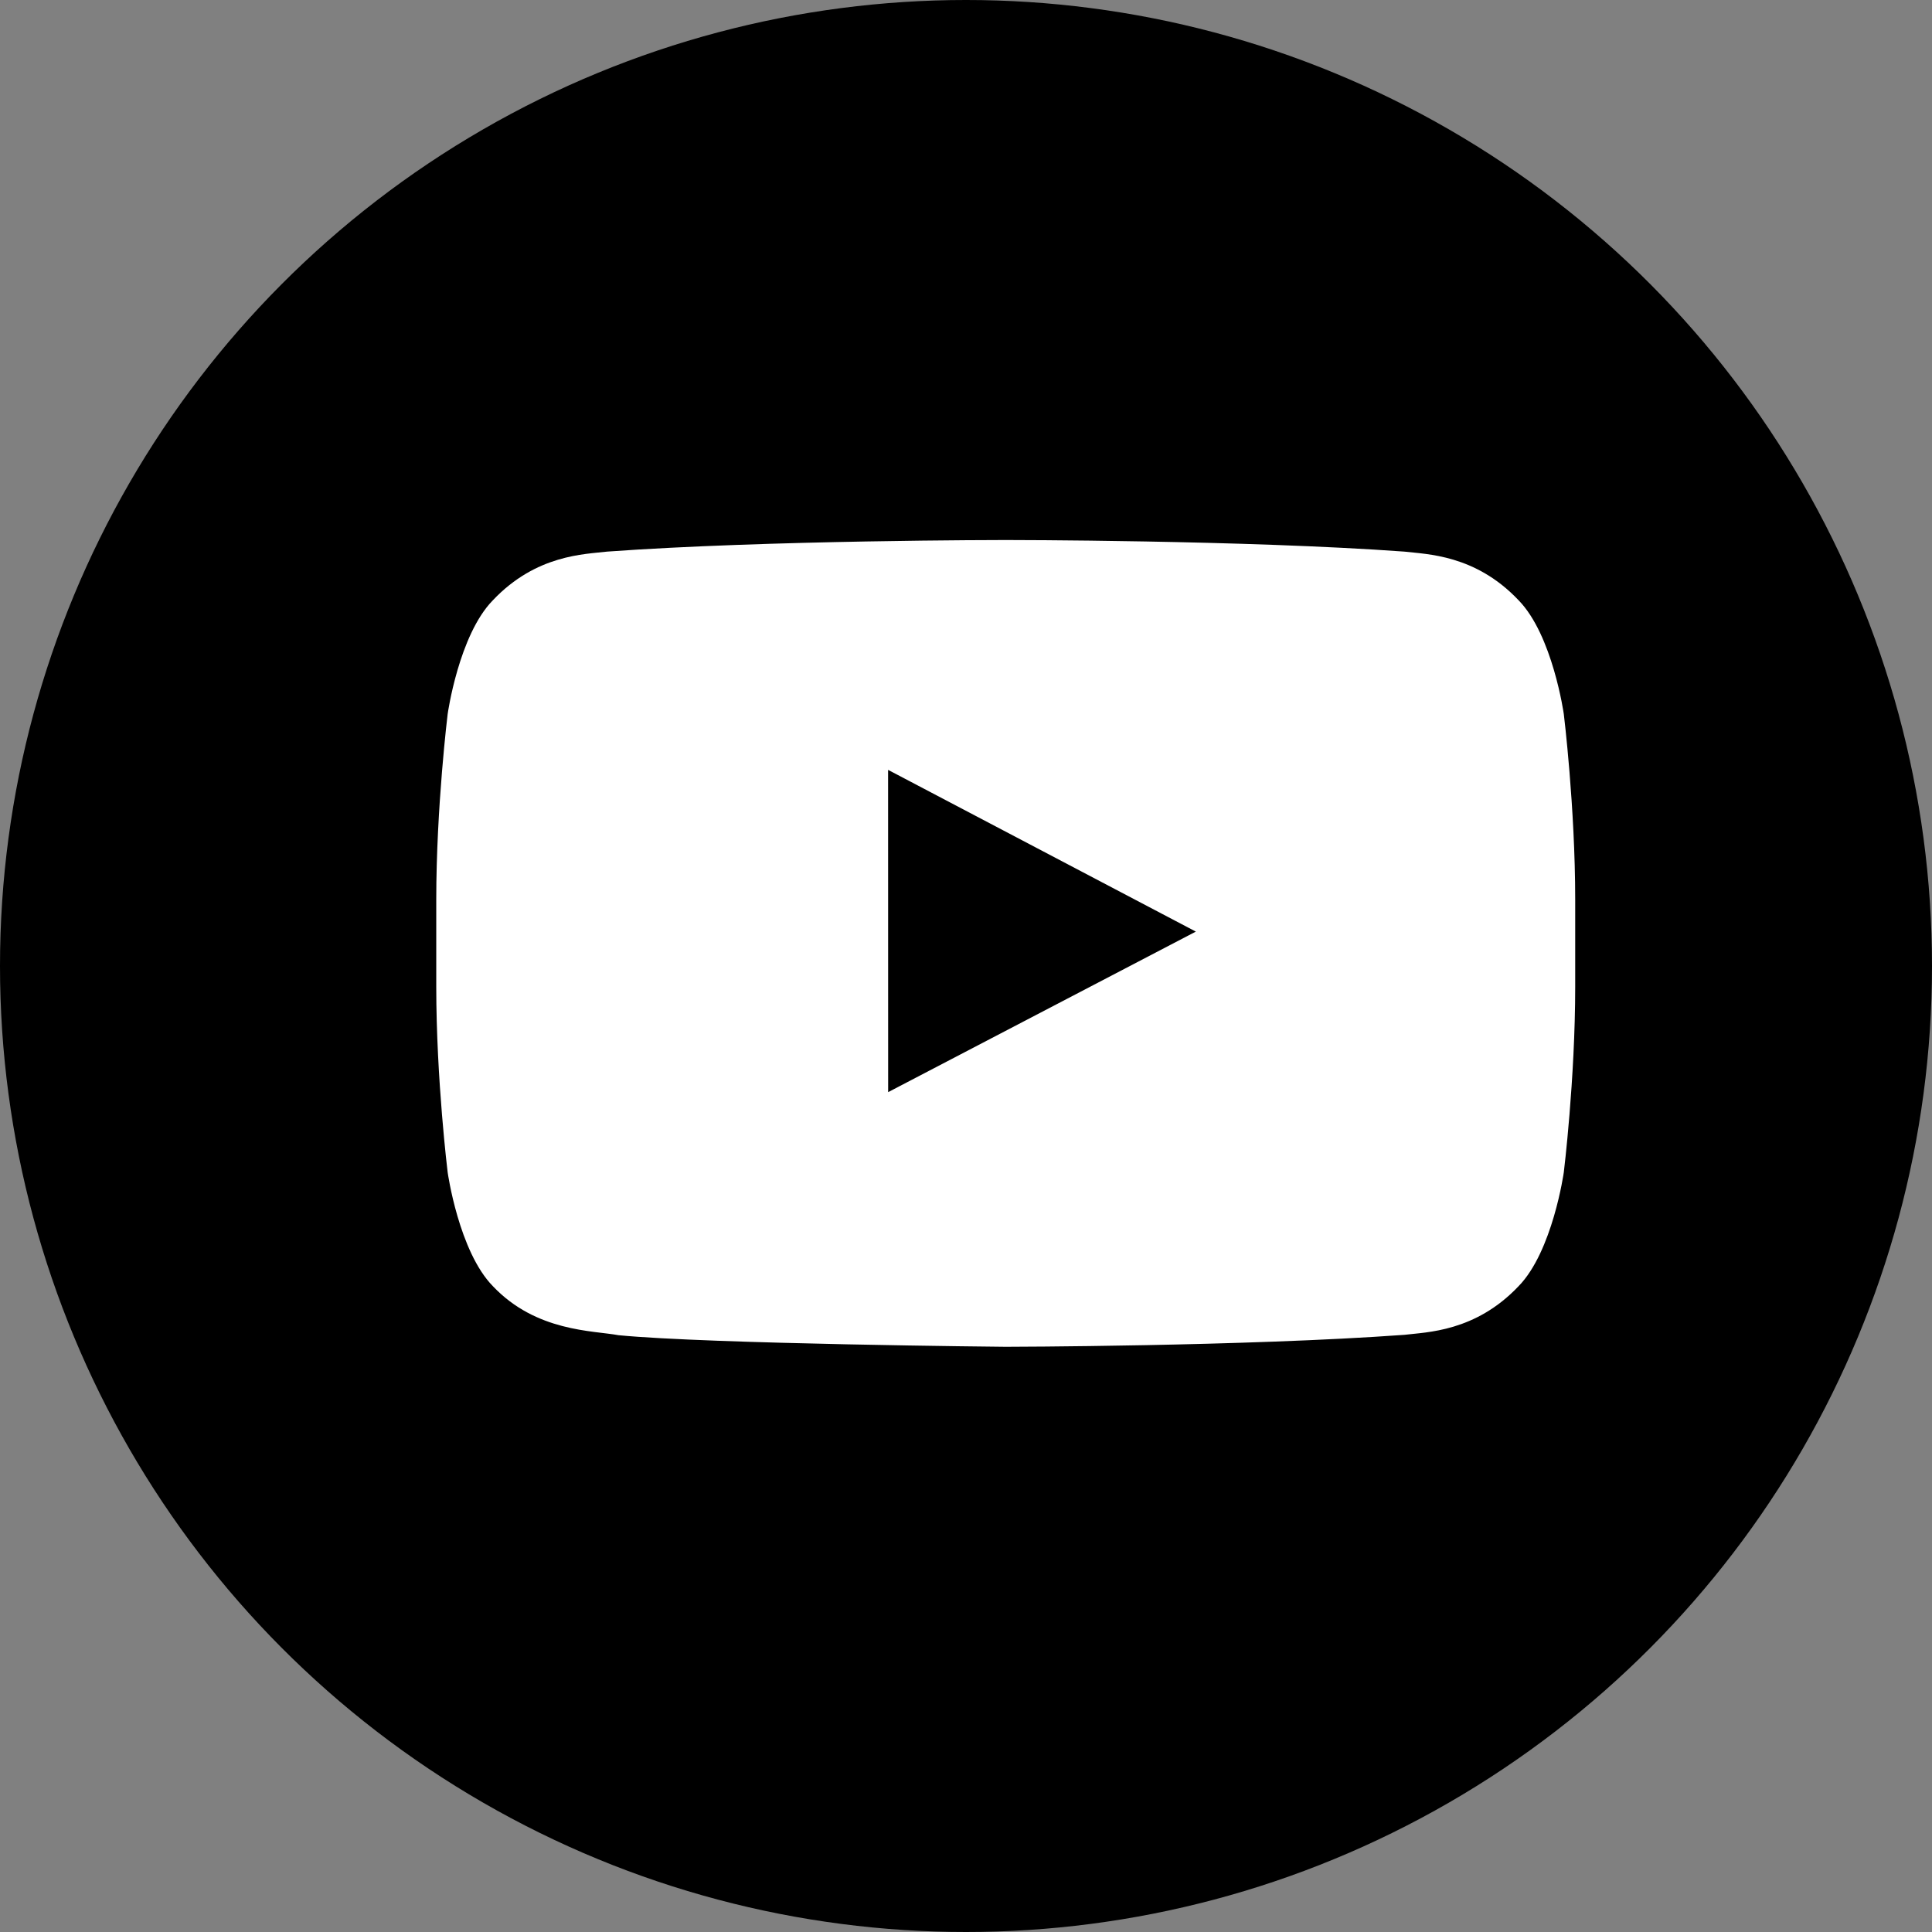
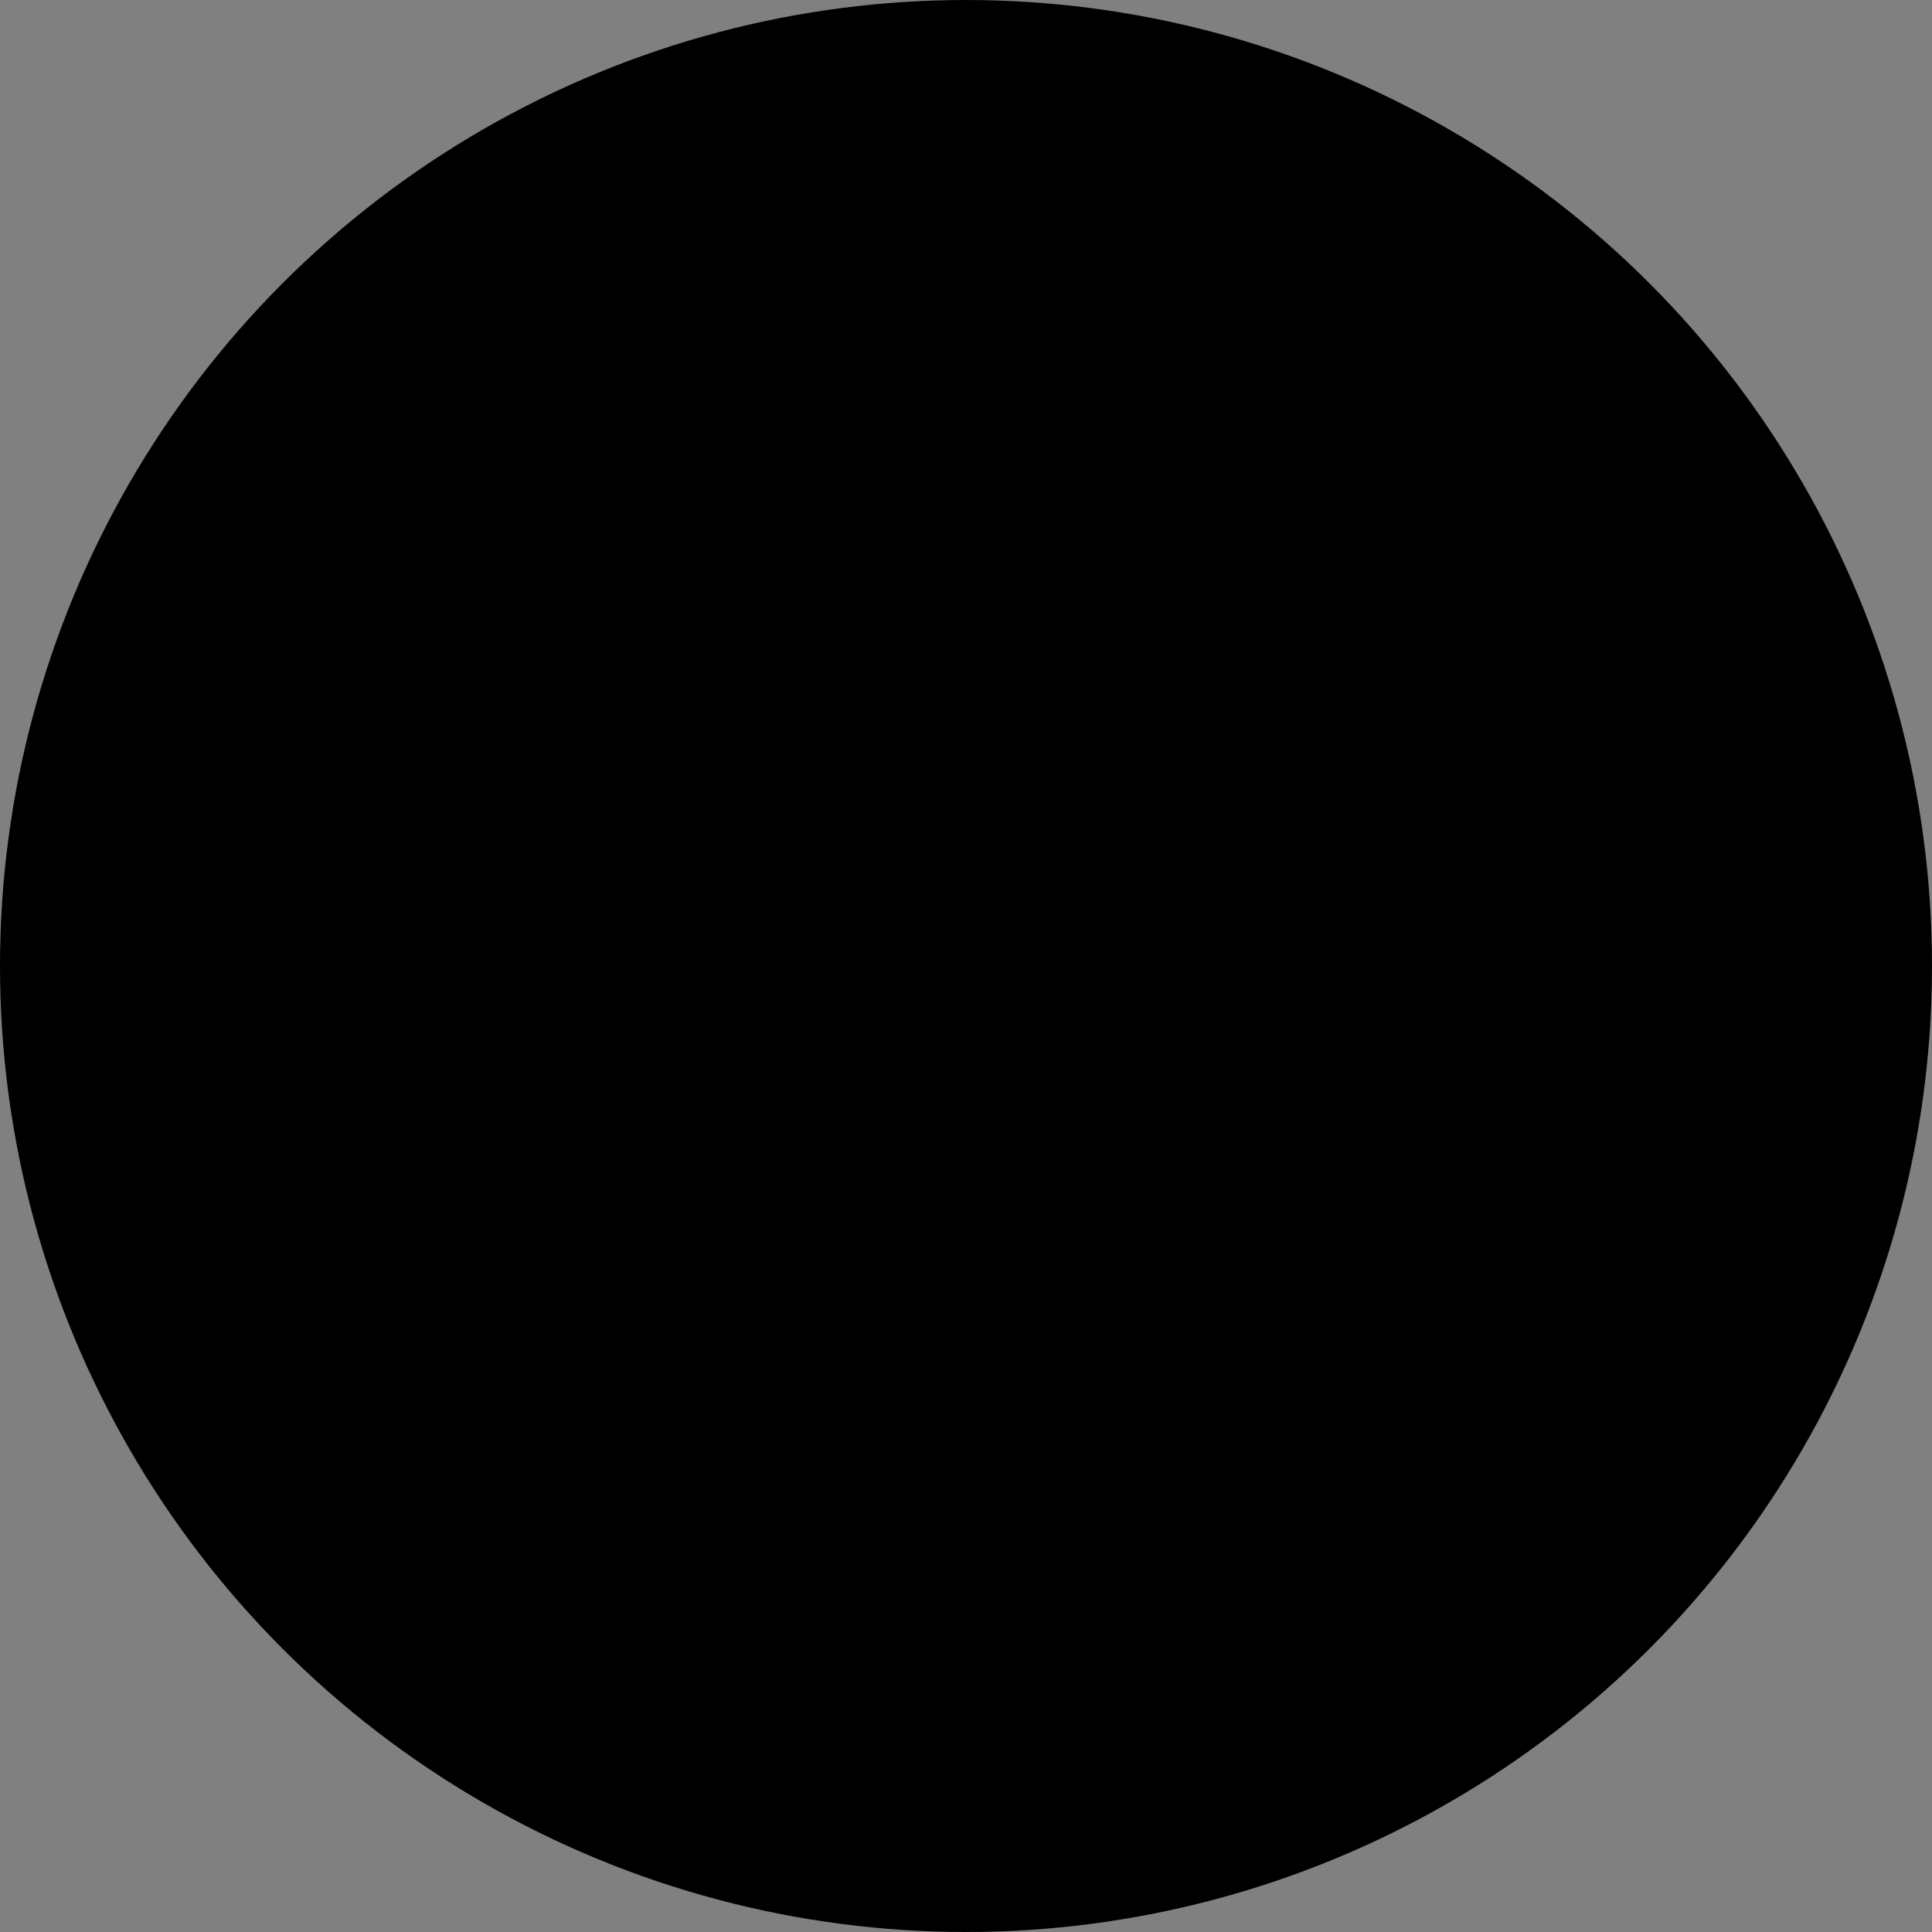
<svg xmlns="http://www.w3.org/2000/svg" width="31" height="31" viewBox="0 0 31 31" fill="none">
  <rect x="0" y="0" width="31" height="31" fill="#808080" stroke="none" />
  <circle cx="15.5" cy="15.5" r="15.5" fill="#3D4142" style="fill:#3D4142;fill:color(display-p3 0.241 0.256 0.26);fill-opacity:1;" />
  <g clip-path="url(#clip0_1_646)">
-     <path fill-rule="evenodd" clip-rule="evenodd" d="M25.092 11.457C25.092 11.457 24.913 10.189 24.366 9.631C23.671 8.897 22.892 8.894 22.535 8.851C19.977 8.665 16.141 8.665 16.141 8.665H16.133C16.133 8.665 12.297 8.665 9.74 8.851C9.383 8.894 8.604 8.897 7.909 9.631C7.361 10.189 7.183 11.457 7.183 11.457C7.183 11.457 7 12.947 7 14.436V15.832C7 17.322 7.183 18.811 7.183 18.811C7.183 18.811 7.361 20.079 7.909 20.638C8.604 21.371 9.517 21.348 9.924 21.424C11.386 21.566 16.137 21.61 16.137 21.61C16.137 21.61 19.977 21.604 22.535 21.418C22.892 21.374 23.671 21.371 24.366 20.638C24.913 20.079 25.092 18.811 25.092 18.811C25.092 18.811 25.275 17.322 25.275 15.832V14.436C25.275 12.947 25.092 11.457 25.092 11.457ZM14.251 17.524L14.25 12.353L19.188 14.948L14.251 17.524Z" fill="white" style="fill:white;fill-opacity:1;" />
+     <path fill-rule="evenodd" clip-rule="evenodd" d="M25.092 11.457C25.092 11.457 24.913 10.189 24.366 9.631C23.671 8.897 22.892 8.894 22.535 8.851C19.977 8.665 16.141 8.665 16.141 8.665H16.133C16.133 8.665 12.297 8.665 9.74 8.851C7.361 10.189 7.183 11.457 7.183 11.457C7.183 11.457 7 12.947 7 14.436V15.832C7 17.322 7.183 18.811 7.183 18.811C7.183 18.811 7.361 20.079 7.909 20.638C8.604 21.371 9.517 21.348 9.924 21.424C11.386 21.566 16.137 21.61 16.137 21.61C16.137 21.61 19.977 21.604 22.535 21.418C22.892 21.374 23.671 21.371 24.366 20.638C24.913 20.079 25.092 18.811 25.092 18.811C25.092 18.811 25.275 17.322 25.275 15.832V14.436C25.275 12.947 25.092 11.457 25.092 11.457ZM14.251 17.524L14.25 12.353L19.188 14.948L14.251 17.524Z" fill="white" style="fill:white;fill-opacity:1;" />
  </g>
  <defs>
    <clipPath id="clip0_1_646">
-       <rect width="18.275" height="18.275" fill="white" style="fill:white;fill-opacity:1;" transform="translate(7 6)" />
-     </clipPath>
+       </clipPath>
  </defs>
</svg>